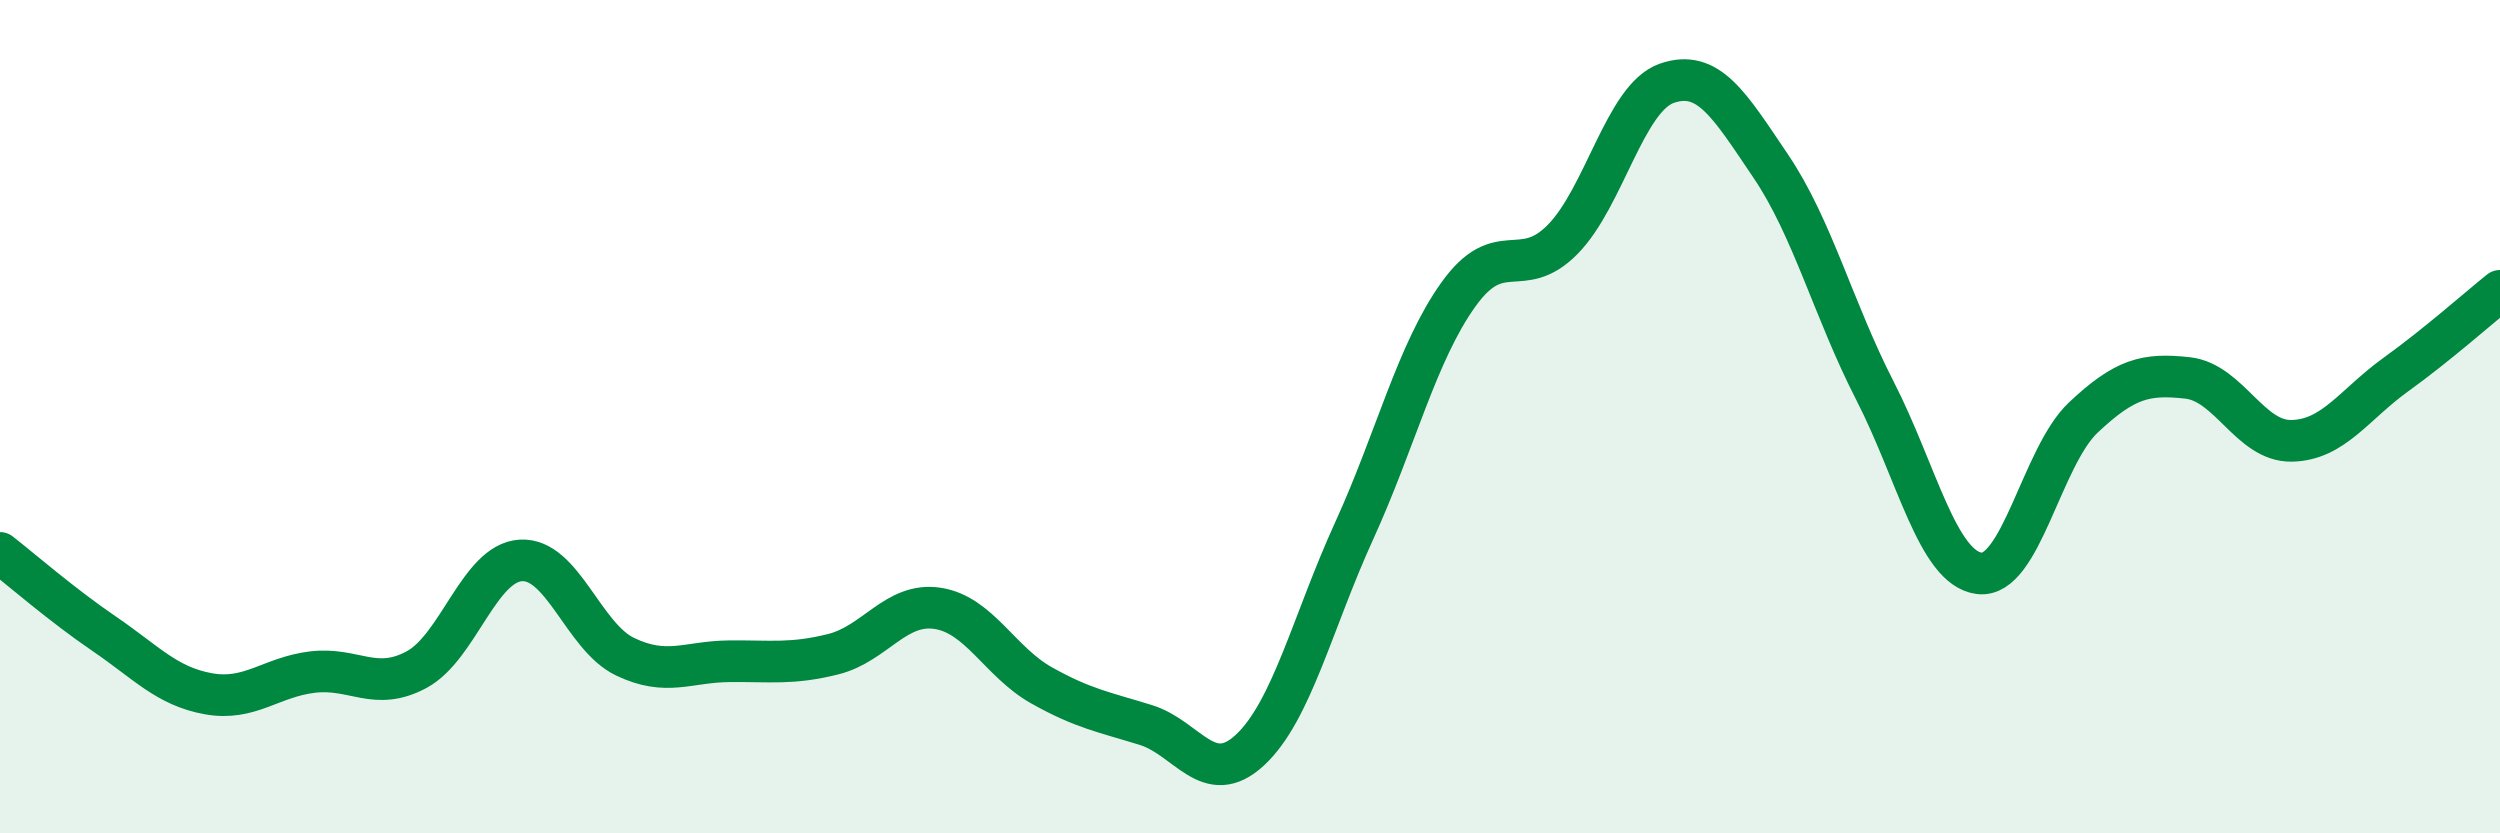
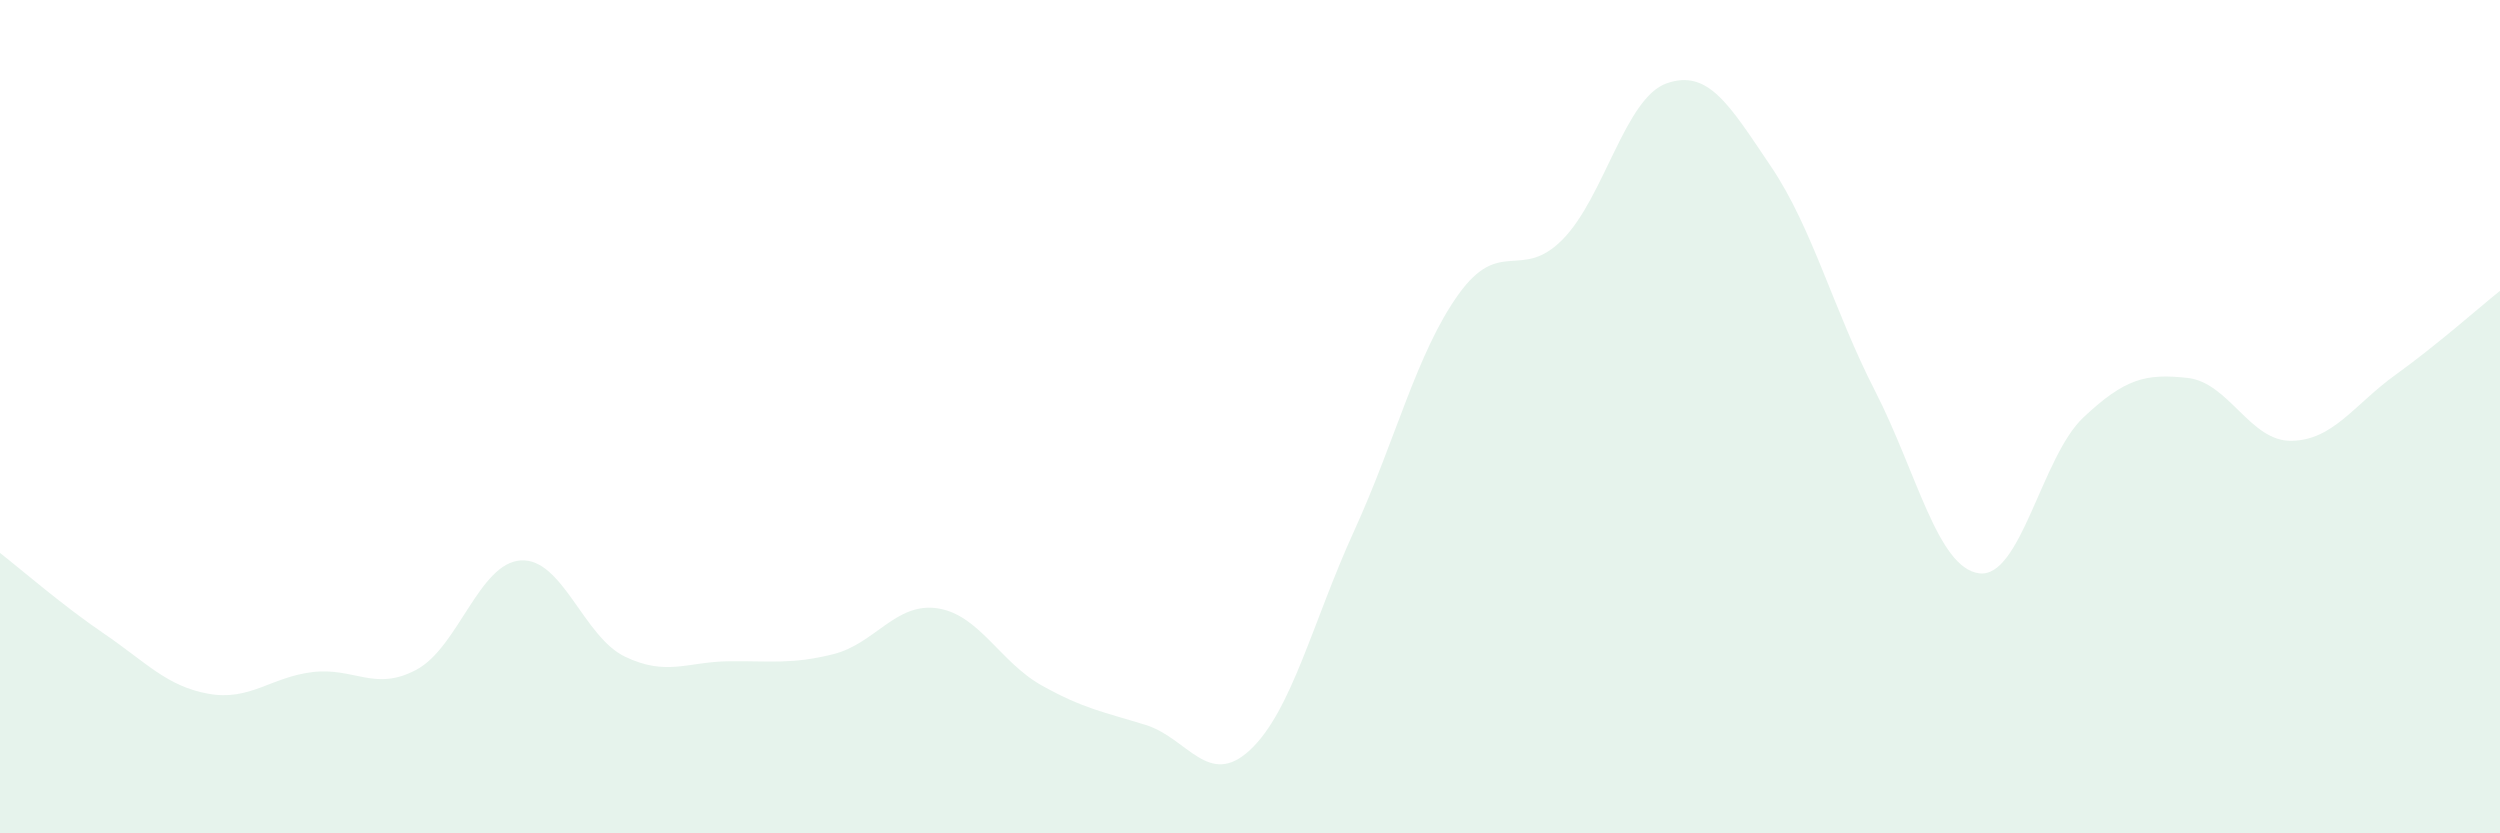
<svg xmlns="http://www.w3.org/2000/svg" width="60" height="20" viewBox="0 0 60 20">
  <path d="M 0,13.27 C 0.5,13.66 1.5,14.53 2.5,15.21 C 3.5,15.89 4,16.47 5,16.65 C 6,16.83 6.5,16.25 7.5,16.13 C 8.5,16.01 9,16.61 10,16.07 C 11,15.53 11.5,13.51 12.5,13.45 C 13.5,13.39 14,15.28 15,15.76 C 16,16.24 16.5,15.88 17.5,15.87 C 18.5,15.86 19,15.95 20,15.7 C 21,15.45 21.5,14.45 22.5,14.6 C 23.5,14.75 24,15.89 25,16.45 C 26,17.01 26.5,17.09 27.5,17.4 C 28.5,17.71 29,18.93 30,18 C 31,17.07 31.5,14.93 32.5,12.74 C 33.5,10.55 34,8.47 35,7.07 C 36,5.67 36.5,6.76 37.5,5.75 C 38.5,4.74 39,2.35 40,2 C 41,1.65 41.5,2.51 42.5,3.99 C 43.5,5.47 44,7.43 45,9.38 C 46,11.33 46.5,13.63 47.5,13.76 C 48.5,13.89 49,10.96 50,10.02 C 51,9.08 51.5,8.96 52.5,9.07 C 53.5,9.18 54,10.6 55,10.58 C 56,10.56 56.5,9.71 57.5,8.99 C 58.5,8.27 59.5,7.38 60,6.98L60 20L0 20Z" fill="#008740" opacity="0.1" stroke-linecap="round" stroke-linejoin="round" />
-   <path d="M 0,13.27 C 0.5,13.66 1.5,14.53 2.5,15.21 C 3.5,15.89 4,16.47 5,16.65 C 6,16.83 6.5,16.25 7.5,16.13 C 8.5,16.01 9,16.61 10,16.07 C 11,15.53 11.5,13.51 12.5,13.45 C 13.5,13.39 14,15.28 15,15.76 C 16,16.24 16.5,15.88 17.5,15.87 C 18.5,15.86 19,15.95 20,15.7 C 21,15.45 21.5,14.45 22.5,14.6 C 23.5,14.75 24,15.89 25,16.45 C 26,17.01 26.5,17.09 27.5,17.4 C 28.5,17.71 29,18.93 30,18 C 31,17.07 31.5,14.93 32.5,12.74 C 33.5,10.55 34,8.47 35,7.07 C 36,5.67 36.5,6.76 37.5,5.75 C 38.5,4.74 39,2.35 40,2 C 41,1.65 41.5,2.51 42.5,3.99 C 43.5,5.47 44,7.43 45,9.38 C 46,11.33 46.5,13.63 47.5,13.76 C 48.5,13.89 49,10.96 50,10.02 C 51,9.08 51.5,8.96 52.5,9.07 C 53.5,9.18 54,10.6 55,10.58 C 56,10.56 56.5,9.71 57.5,8.99 C 58.5,8.27 59.5,7.38 60,6.98" stroke="#008740" stroke-width="1" fill="none" stroke-linecap="round" stroke-linejoin="round" />
</svg>